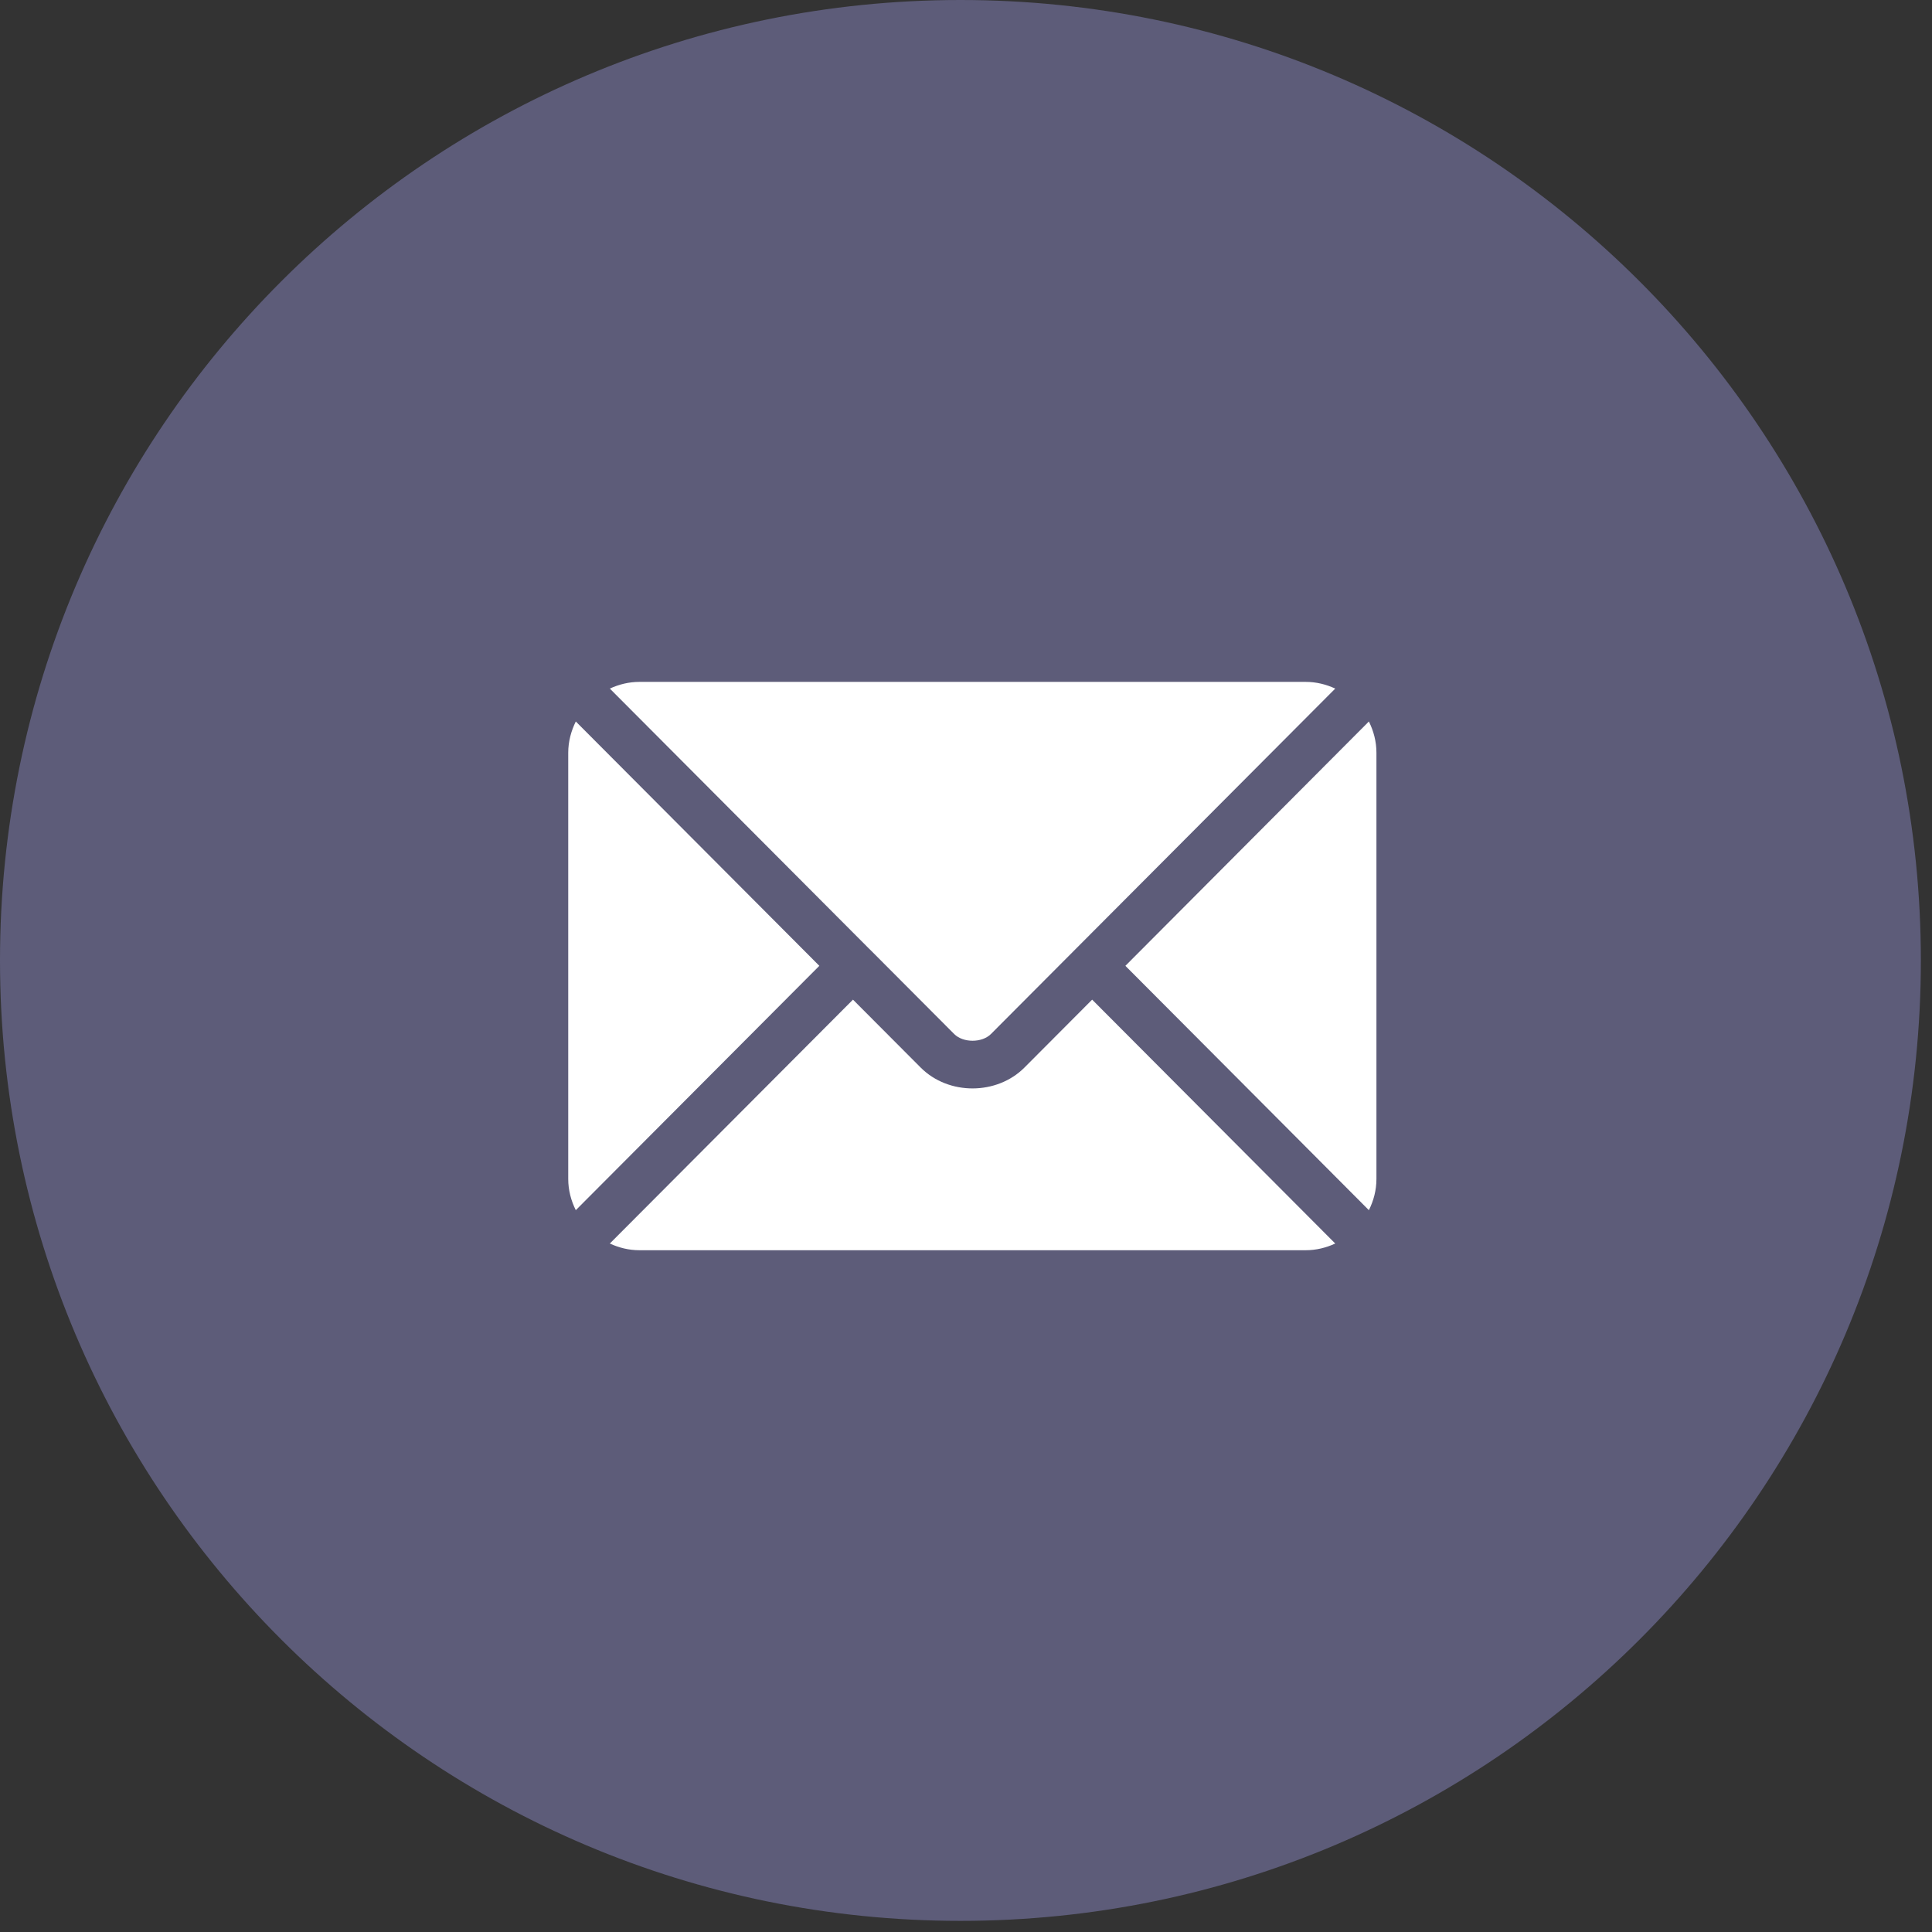
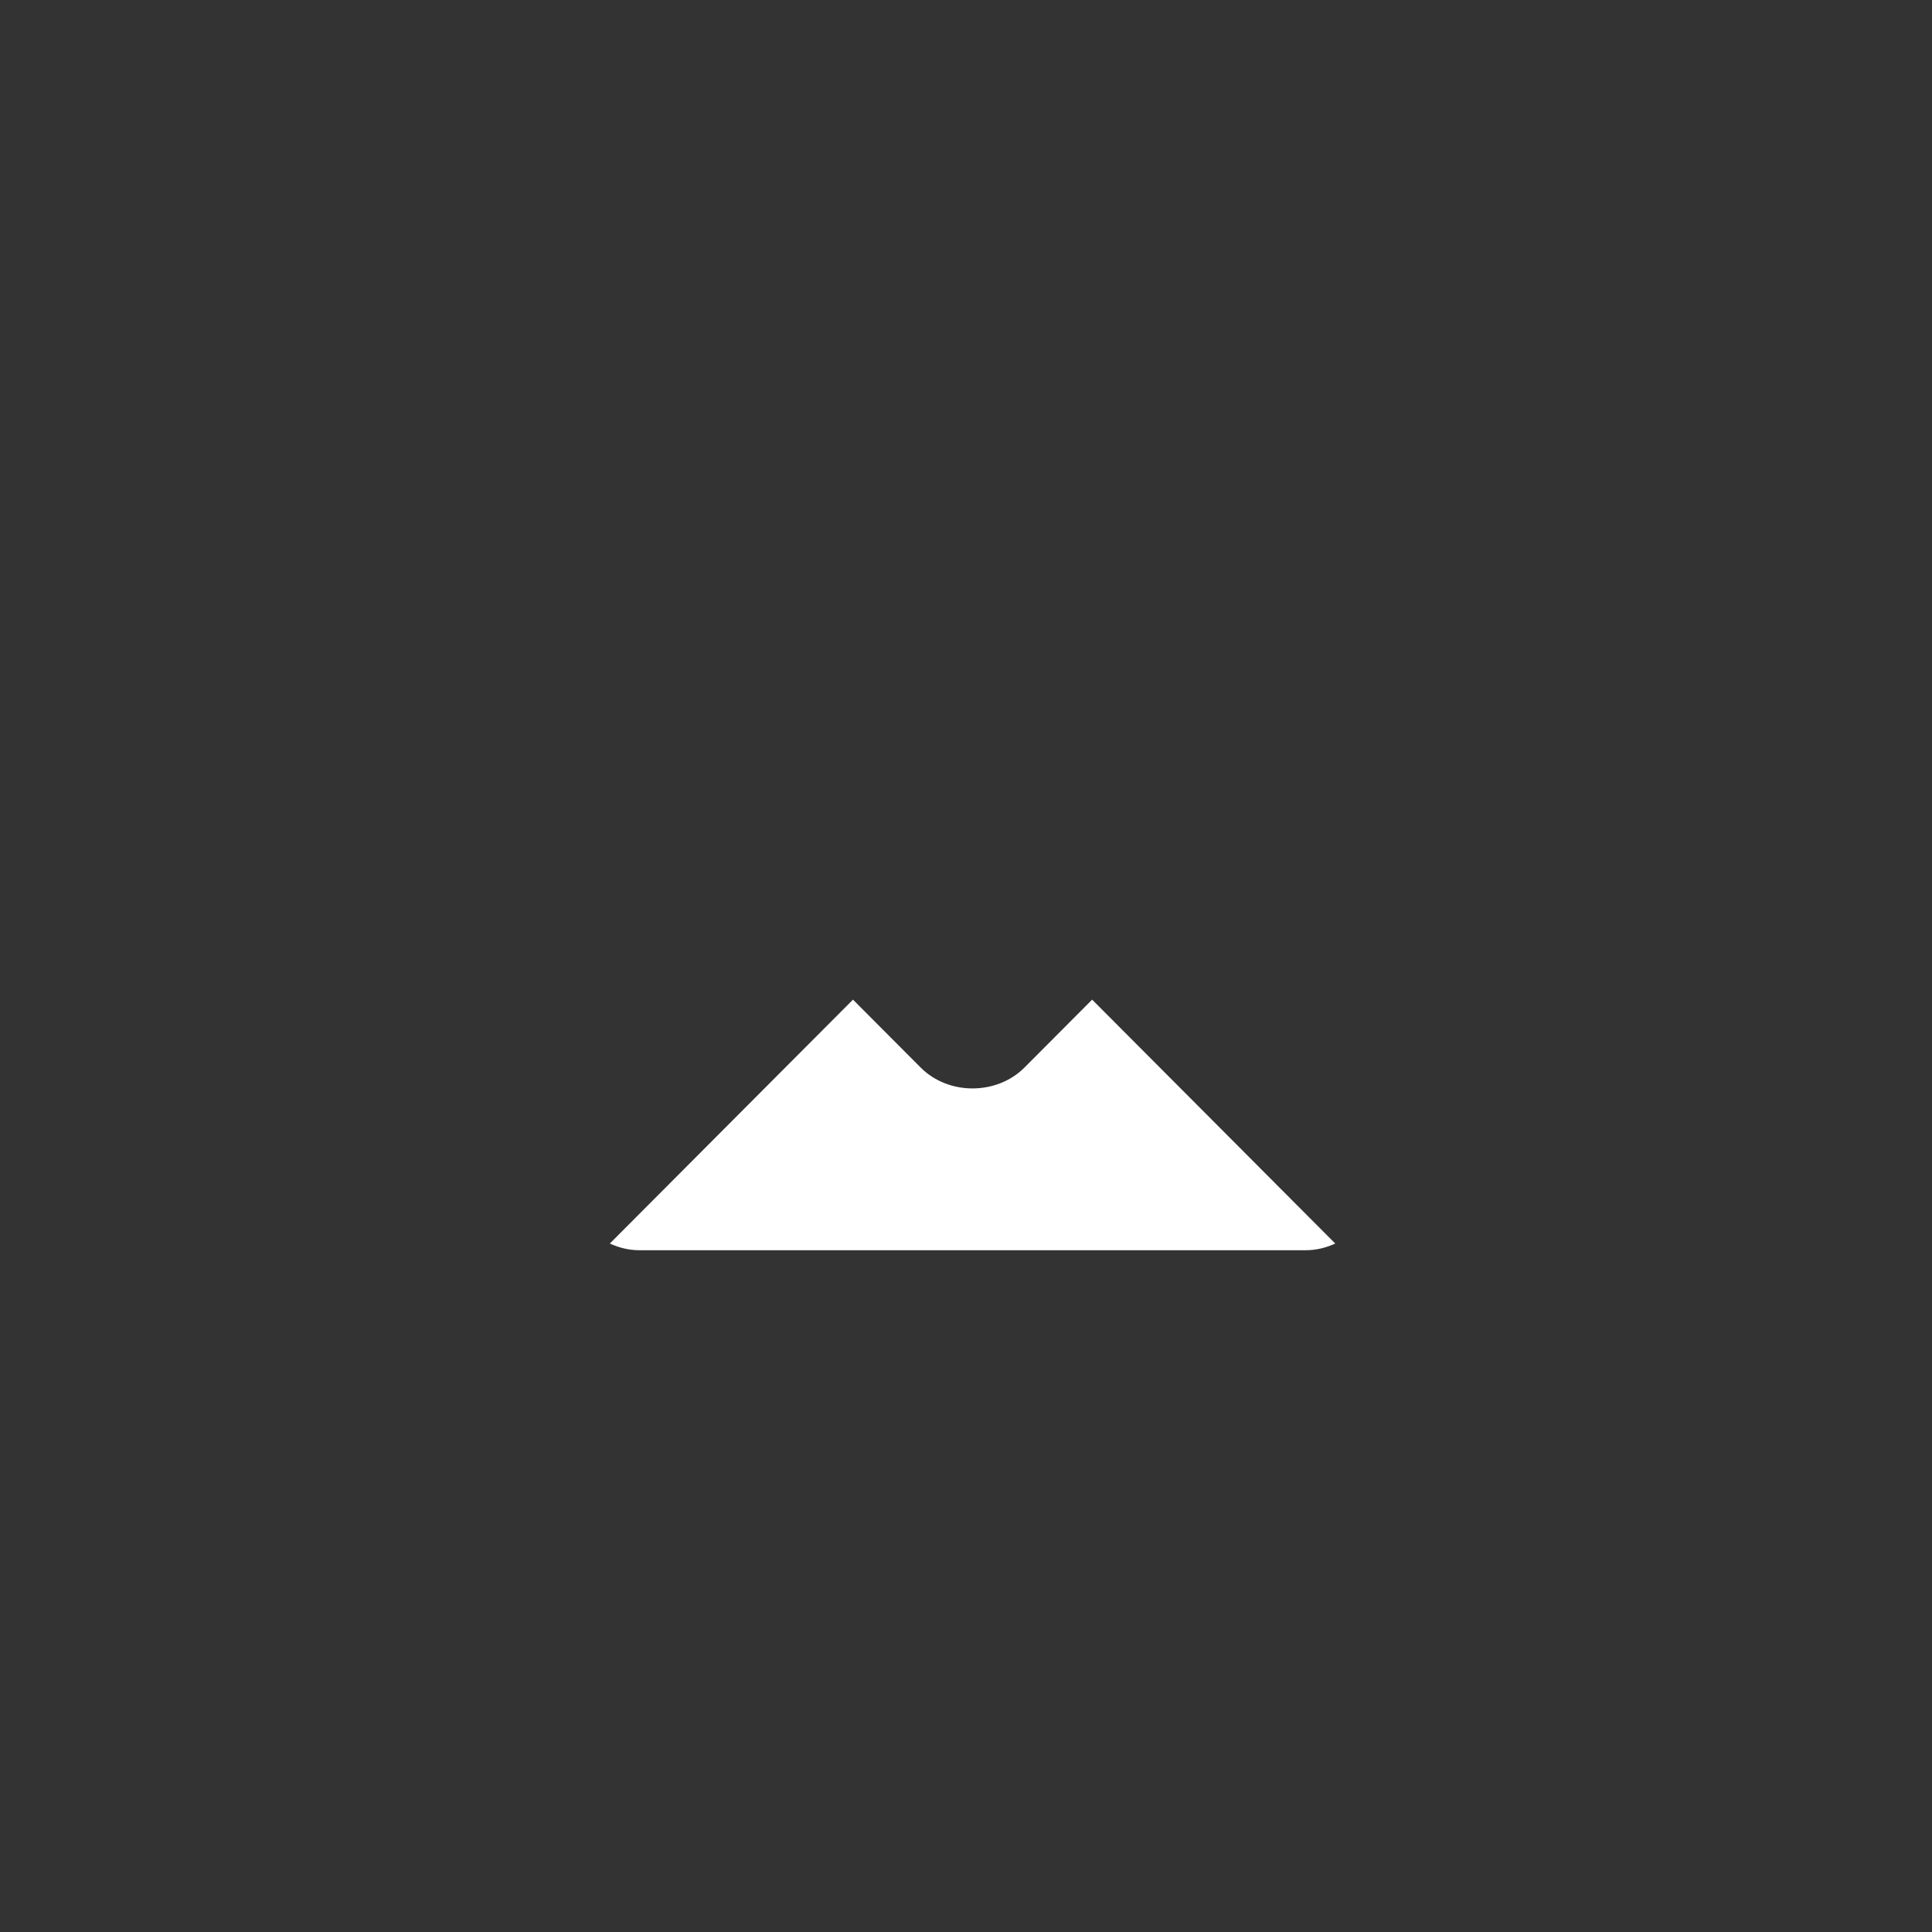
<svg xmlns="http://www.w3.org/2000/svg" width="34" height="34" viewBox="0 0 34 34" fill="none">
  <rect x="0" y="0" width="34" height="34" fill="#333333" stroke="none" />
-   <path d="M16.902 33.804C26.237 33.804 33.804 26.237 33.804 16.902C33.804 7.567 26.237 0 16.902 0C7.567 0 0 7.567 0 16.902C0 26.237 7.567 33.804 16.902 33.804Z" fill="#5D5C79" />
  <path d="M19.22 17.592L18.029 18.787C17.546 19.272 16.696 19.282 16.202 18.787L15.011 17.592L10.732 21.884C10.892 21.958 11.067 22.002 11.254 22.002H22.977C23.163 22.002 23.339 21.958 23.498 21.884L19.22 17.592Z" fill="white" />
-   <path d="M22.977 12H11.254C11.067 12 10.892 12.044 10.732 12.118L15.304 16.705C15.305 16.705 15.305 16.705 15.305 16.705C15.306 16.706 15.306 16.706 15.306 16.706L16.792 18.197C16.95 18.355 17.281 18.355 17.439 18.197L18.925 16.706C18.925 16.706 18.925 16.706 18.925 16.705C18.925 16.705 18.926 16.705 18.926 16.705L23.498 12.118C23.339 12.044 23.163 12 22.977 12Z" fill="white" />
-   <path d="M10.133 12.697C10.051 12.864 10 13.049 10 13.247V20.747C10 20.945 10.05 21.13 10.133 21.297L14.419 16.997L10.133 12.697Z" fill="white" />
-   <path d="M24.09 12.697L19.805 16.997L24.09 21.297C24.173 21.131 24.223 20.946 24.223 20.747V13.247C24.223 13.049 24.173 12.864 24.09 12.697Z" fill="white" />
</svg>